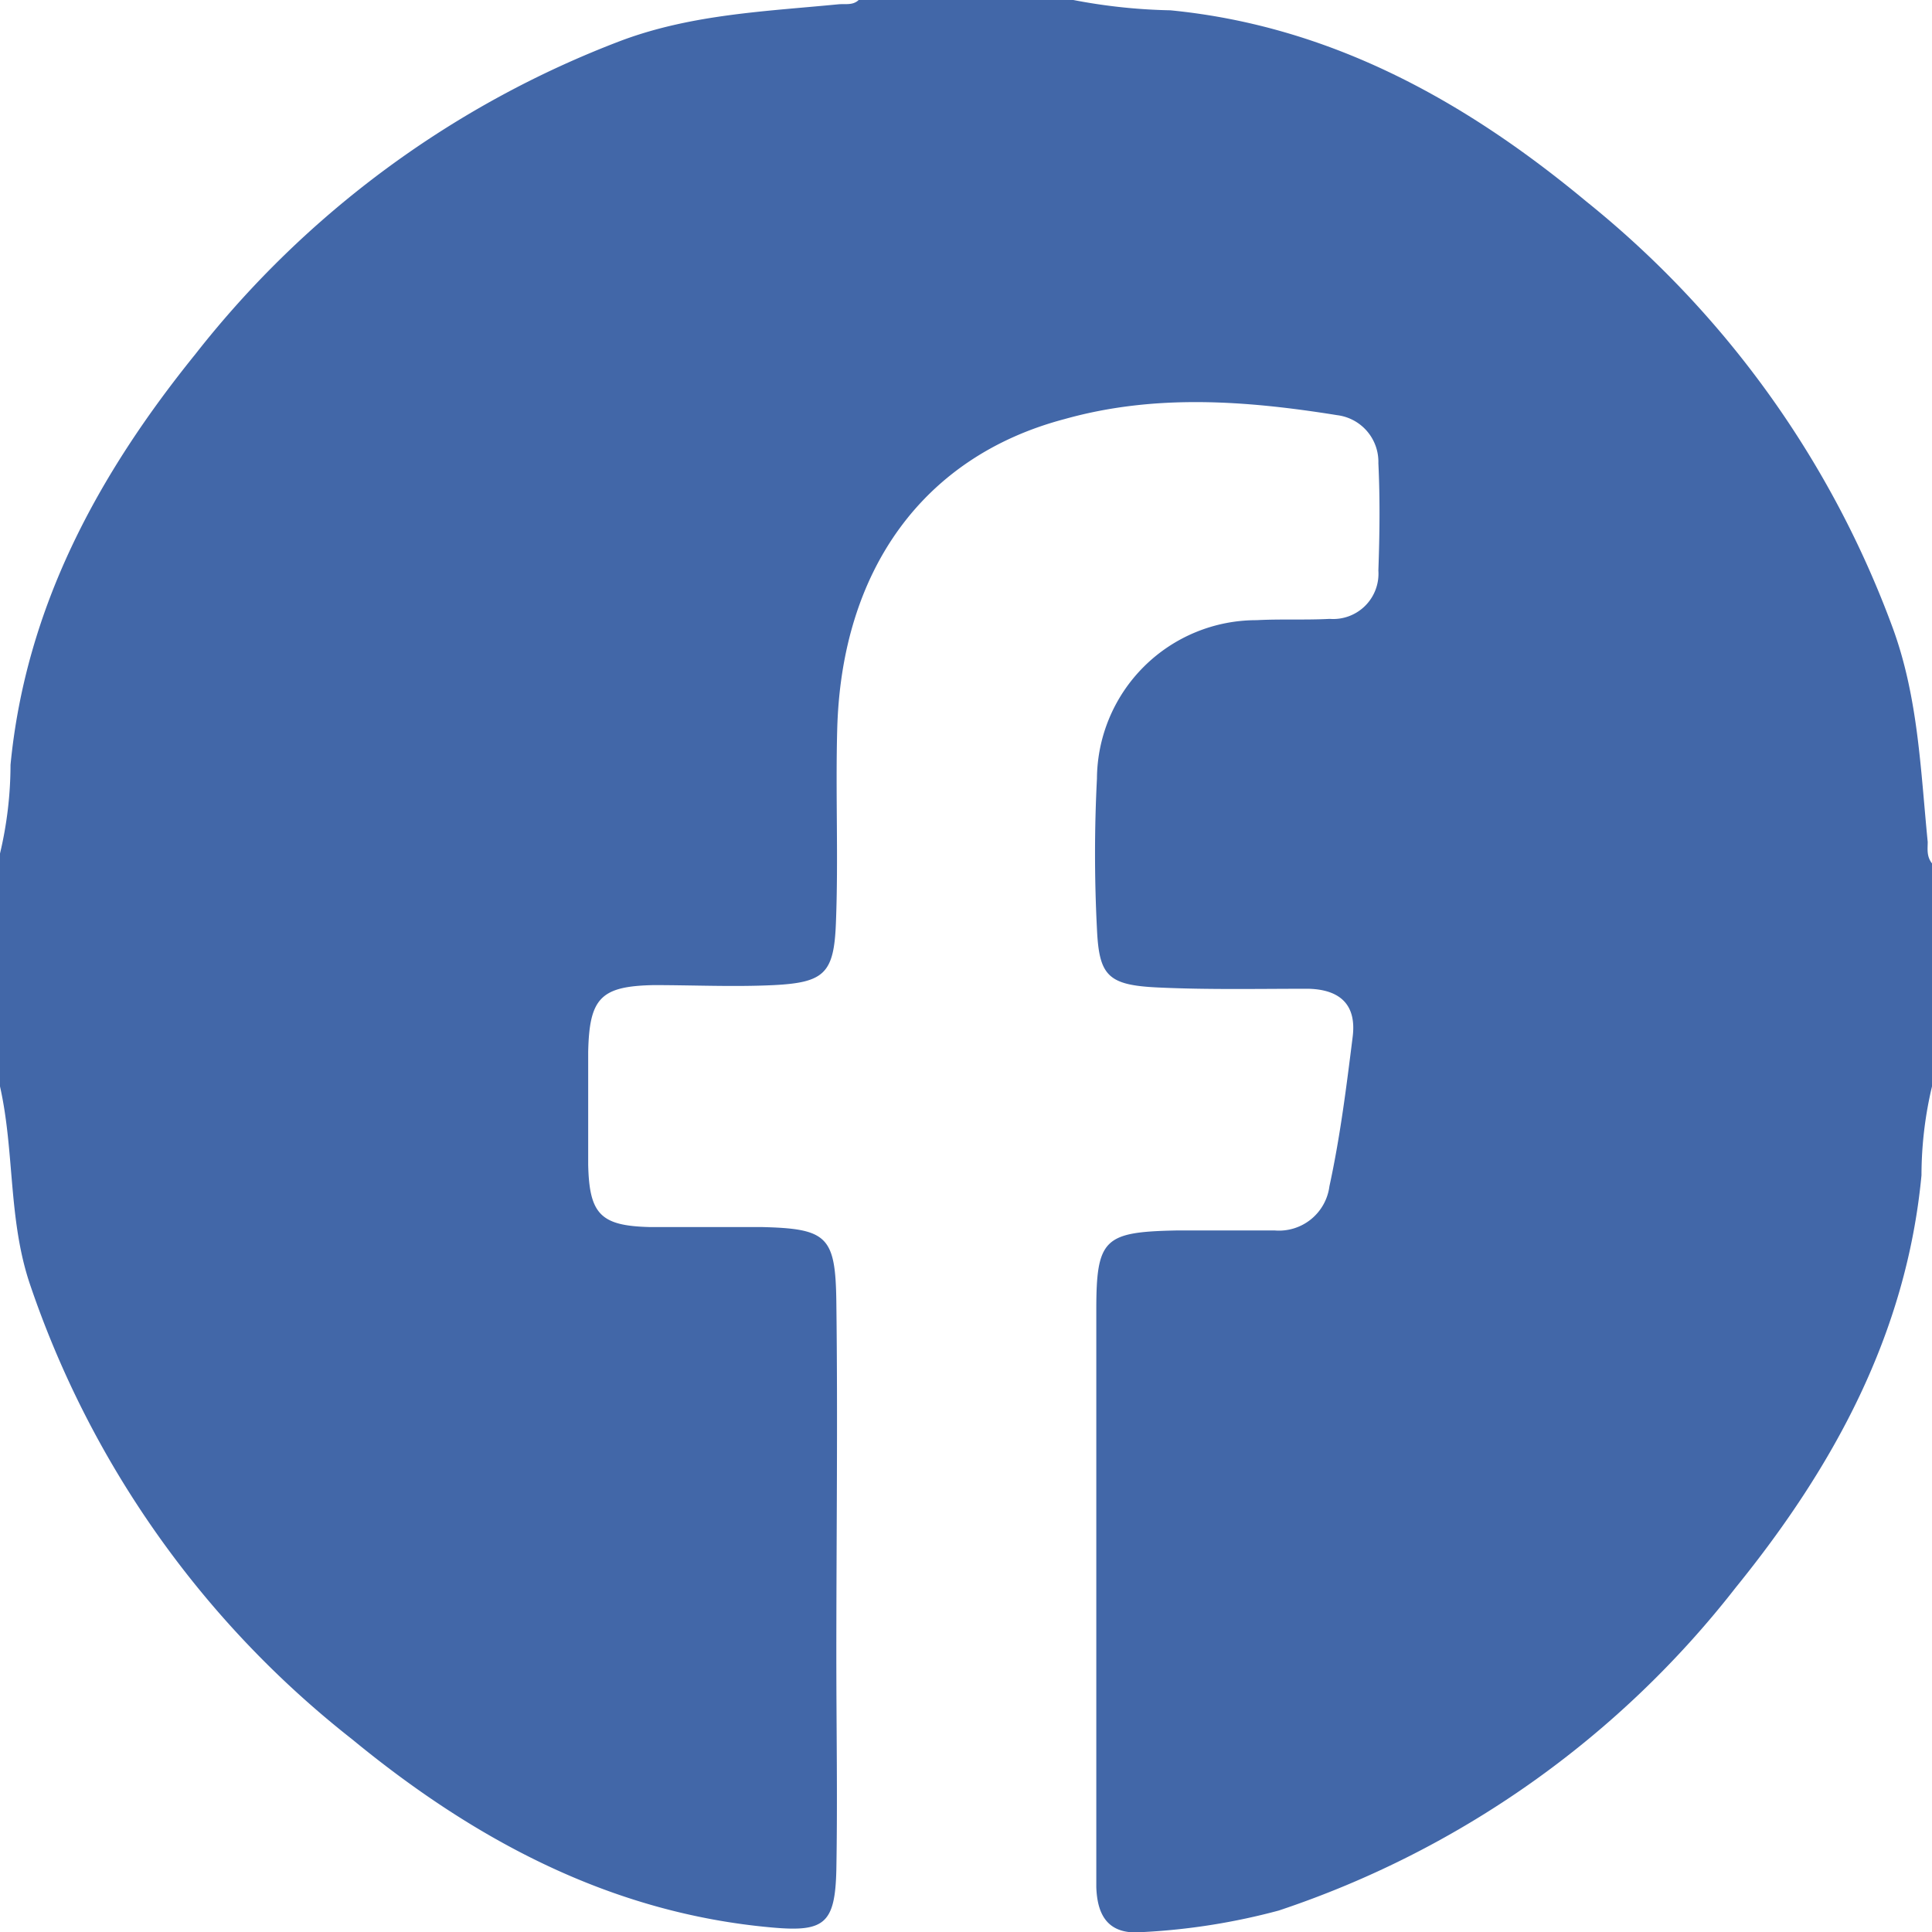
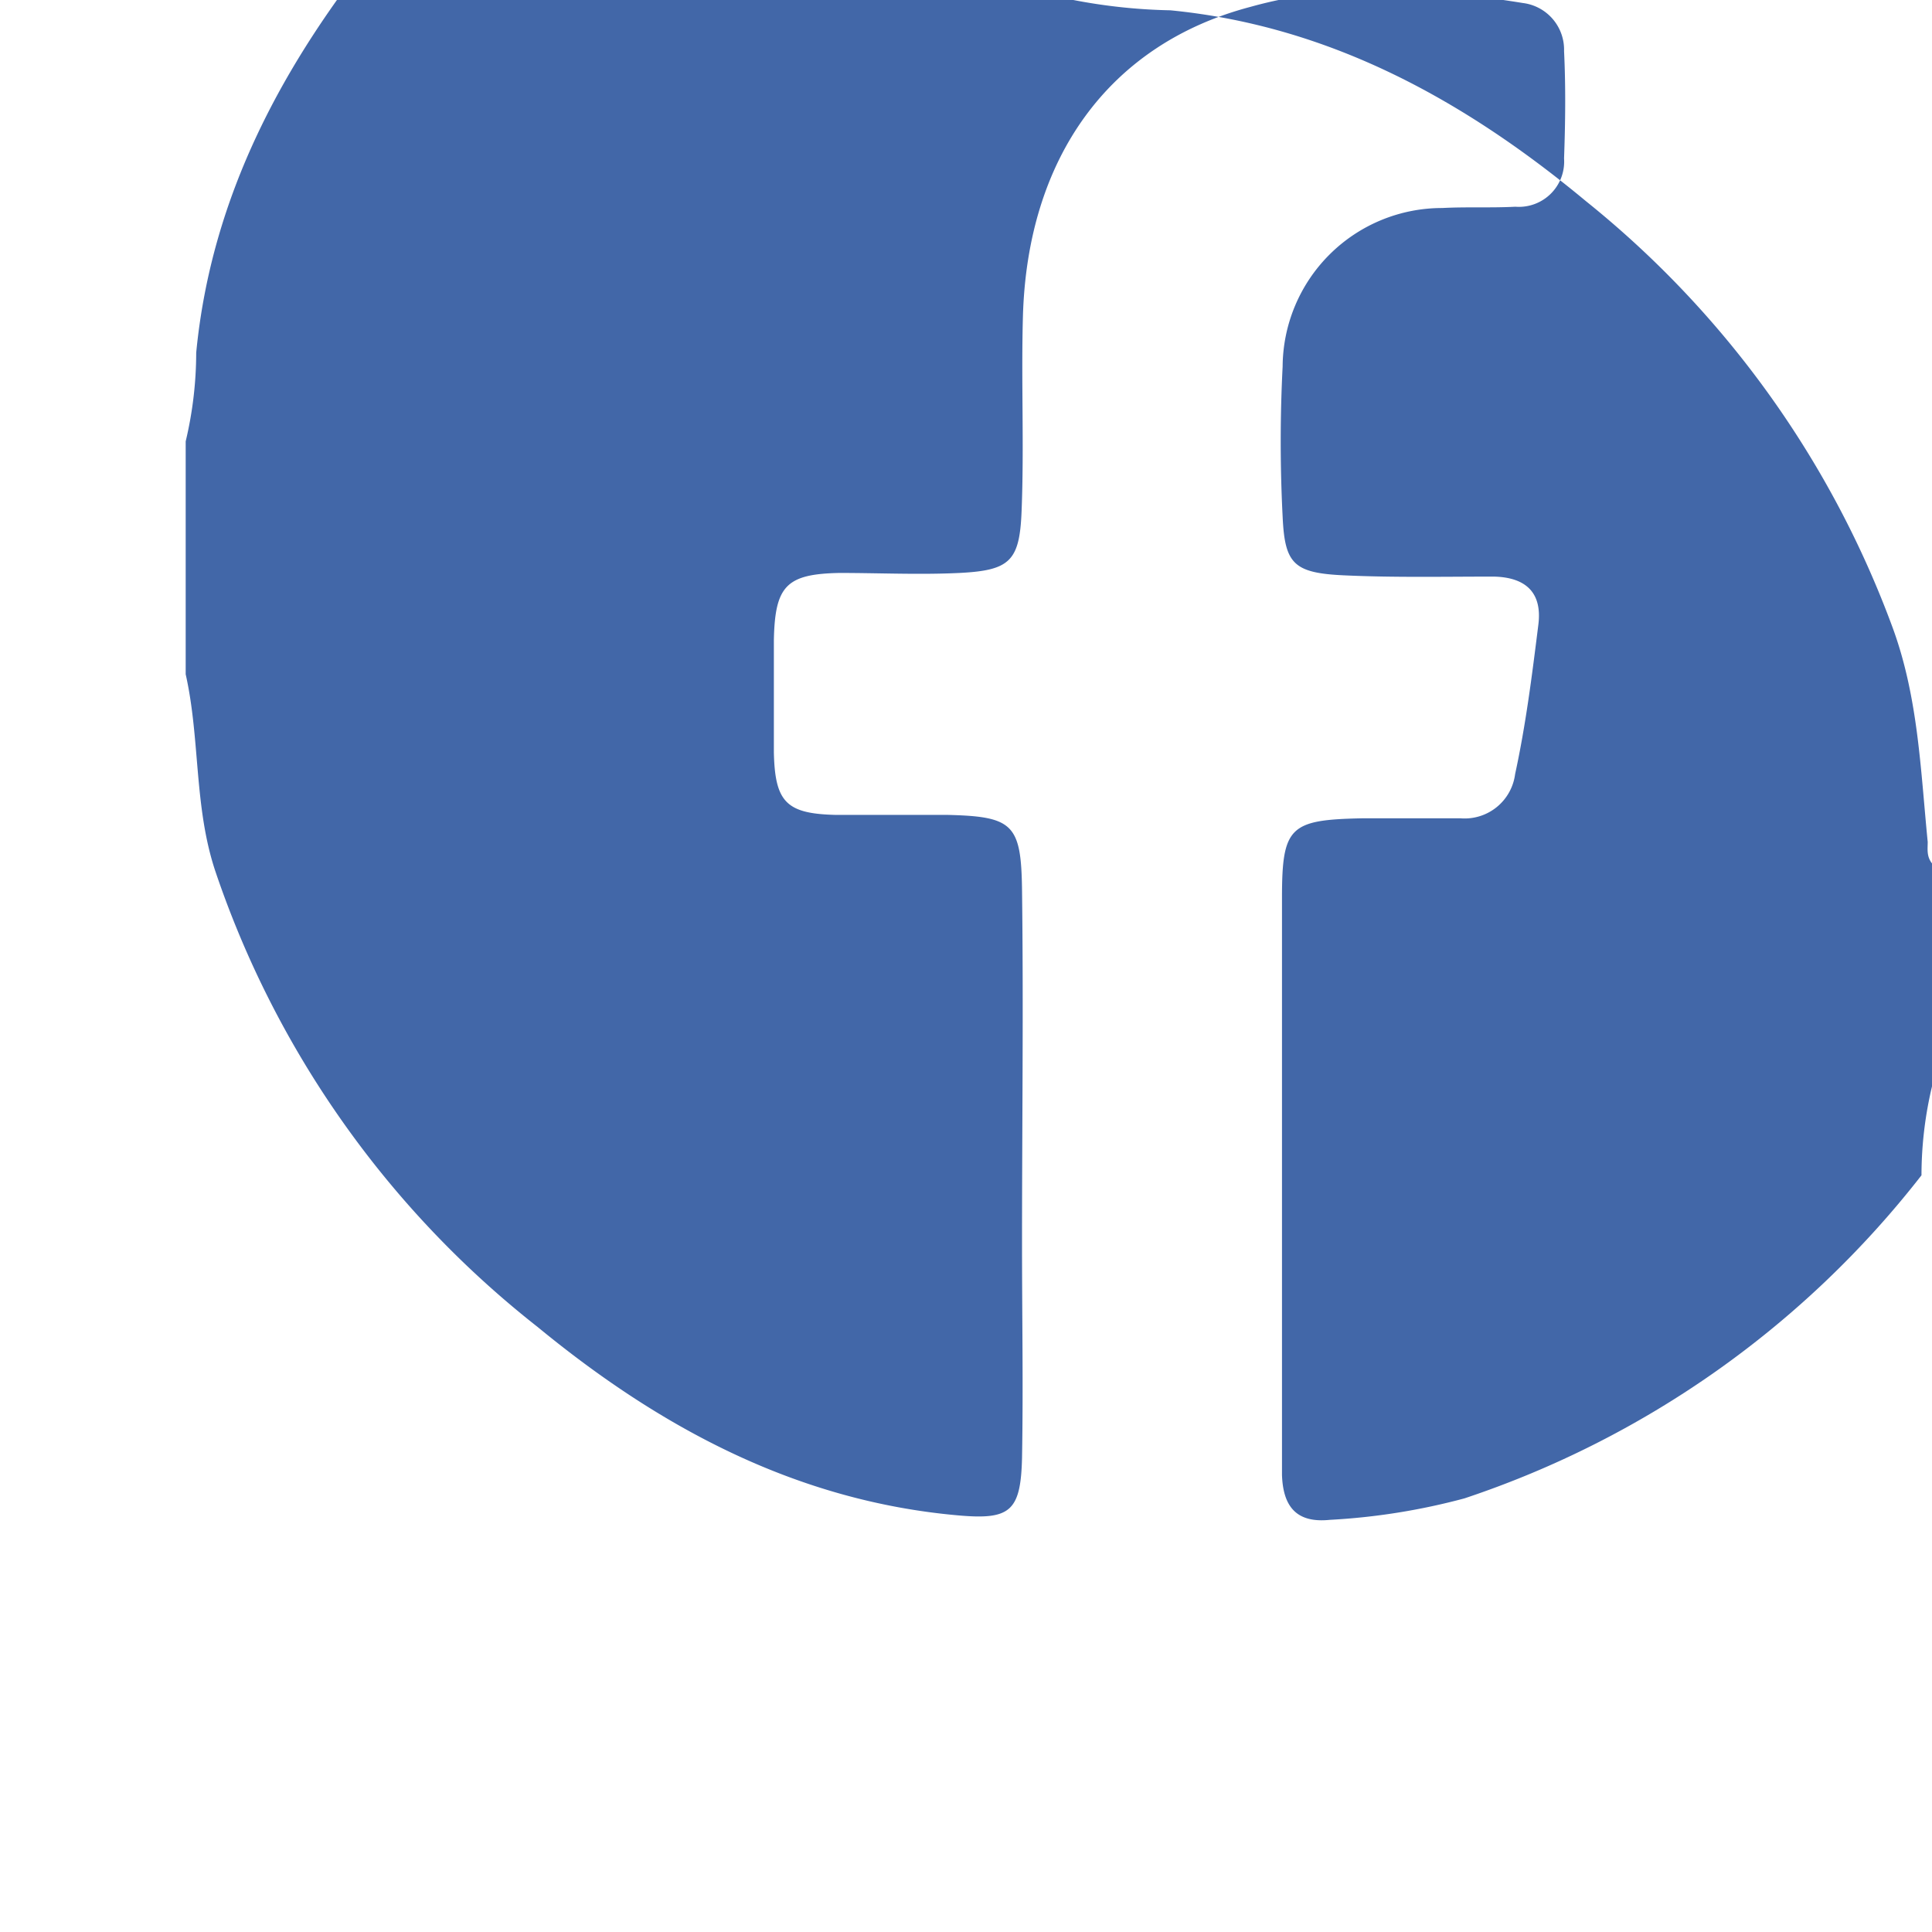
<svg xmlns="http://www.w3.org/2000/svg" viewBox="0 0 90 90">
-   <path d="m40 0h10a26.36 26.36 0 0 0 4.52.48c7.47.73 13.75 4.23 19.37 8.9a45.7 45.7 0 0 1 14.31 19.95c1.16 3.22 1.27 6.56 1.6 9.89 0 .33-.06.67.2 1v10.39a18 18 0 0 0 -.49 4.14c-.7 7.4-4.11 13.6-8.65 19.2a45 45 0 0 1 -21.29 15.05 30.34 30.34 0 0 1 -6.27 1c-1.55.16-2.18-.61-2.23-2.09 0-1.67 0-3.35 0-5 0-7.3 0-14.59 0-21.89 0-3.32.37-3.63 3.72-3.7h4.6a2.37 2.37 0 0 0 2.54-2.06c.5-2.3.79-4.62 1.08-6.94.2-1.53-.6-2.23-2.08-2.26-2.34 0-4.67.05-7-.06s-2.73-.55-2.83-2.73a68.69 68.69 0 0 1 0-7 7.43 7.43 0 0 1 7.44-7.38c1.13-.06 2.27 0 3.4-.06a2.11 2.11 0 0 0 2.27-2.25c.06-1.67.08-3.35 0-5a2.19 2.19 0 0 0 -1.92-2.24c-4.24-.68-8.48-1-12.69.18-6.6 1.74-10.41 7.05-10.6 14.48-.08 3 .06 6-.06 9-.09 2.34-.54 2.77-2.89 2.89-1.87.09-3.73 0-5.6 0-2.47.05-3 .6-3.05 3.13v5.23c.05 2.31.58 2.85 2.84 2.91h5.2c3.1.07 3.48.42 3.52 3.49.07 5.49 0 11 0 16.47 0 3.35.06 6.69 0 10-.06 2.5-.56 2.89-3 2.67-7.52-.67-13.87-4.09-19.56-8.77a45.49 45.49 0 0 1 -15.02-21.24c-1-3-.7-6.15-1.38-9.17v-10.85a17.94 17.94 0 0 0 .49-4.13c.71-7.36 4.09-13.54 8.61-19.13a45.86 45.86 0 0 1 19.9-14.63c3.28-1.21 6.68-1.34 10.06-1.67.32-.03.67.06.94-.2z" fill="#4267a8" />
+   <path d="m40 0h10a26.36 26.36 0 0 0 4.52.48c7.47.73 13.75 4.23 19.37 8.9a45.7 45.7 0 0 1 14.31 19.95c1.16 3.22 1.27 6.56 1.6 9.89 0 .33-.06.67.2 1v10.39a18 18 0 0 0 -.49 4.14a45 45 0 0 1 -21.29 15.05 30.34 30.34 0 0 1 -6.27 1c-1.55.16-2.18-.61-2.23-2.09 0-1.67 0-3.35 0-5 0-7.3 0-14.59 0-21.89 0-3.32.37-3.63 3.72-3.7h4.6a2.37 2.37 0 0 0 2.54-2.06c.5-2.3.79-4.62 1.08-6.94.2-1.53-.6-2.23-2.08-2.26-2.34 0-4.67.05-7-.06s-2.73-.55-2.83-2.73a68.69 68.69 0 0 1 0-7 7.43 7.43 0 0 1 7.44-7.38c1.13-.06 2.27 0 3.4-.06a2.11 2.11 0 0 0 2.27-2.25c.06-1.67.08-3.35 0-5a2.19 2.19 0 0 0 -1.92-2.24c-4.24-.68-8.48-1-12.69.18-6.6 1.74-10.41 7.05-10.6 14.48-.08 3 .06 6-.06 9-.09 2.34-.54 2.77-2.89 2.89-1.87.09-3.73 0-5.6 0-2.47.05-3 .6-3.05 3.13v5.23c.05 2.31.58 2.85 2.84 2.91h5.2c3.1.07 3.48.42 3.52 3.49.07 5.49 0 11 0 16.47 0 3.35.06 6.69 0 10-.06 2.5-.56 2.89-3 2.67-7.52-.67-13.87-4.09-19.56-8.77a45.49 45.49 0 0 1 -15.02-21.24c-1-3-.7-6.15-1.38-9.17v-10.85a17.94 17.94 0 0 0 .49-4.13c.71-7.36 4.09-13.54 8.61-19.13a45.86 45.86 0 0 1 19.9-14.63c3.28-1.21 6.68-1.34 10.06-1.67.32-.03.67.06.94-.2z" fill="#4267a8" />
</svg>